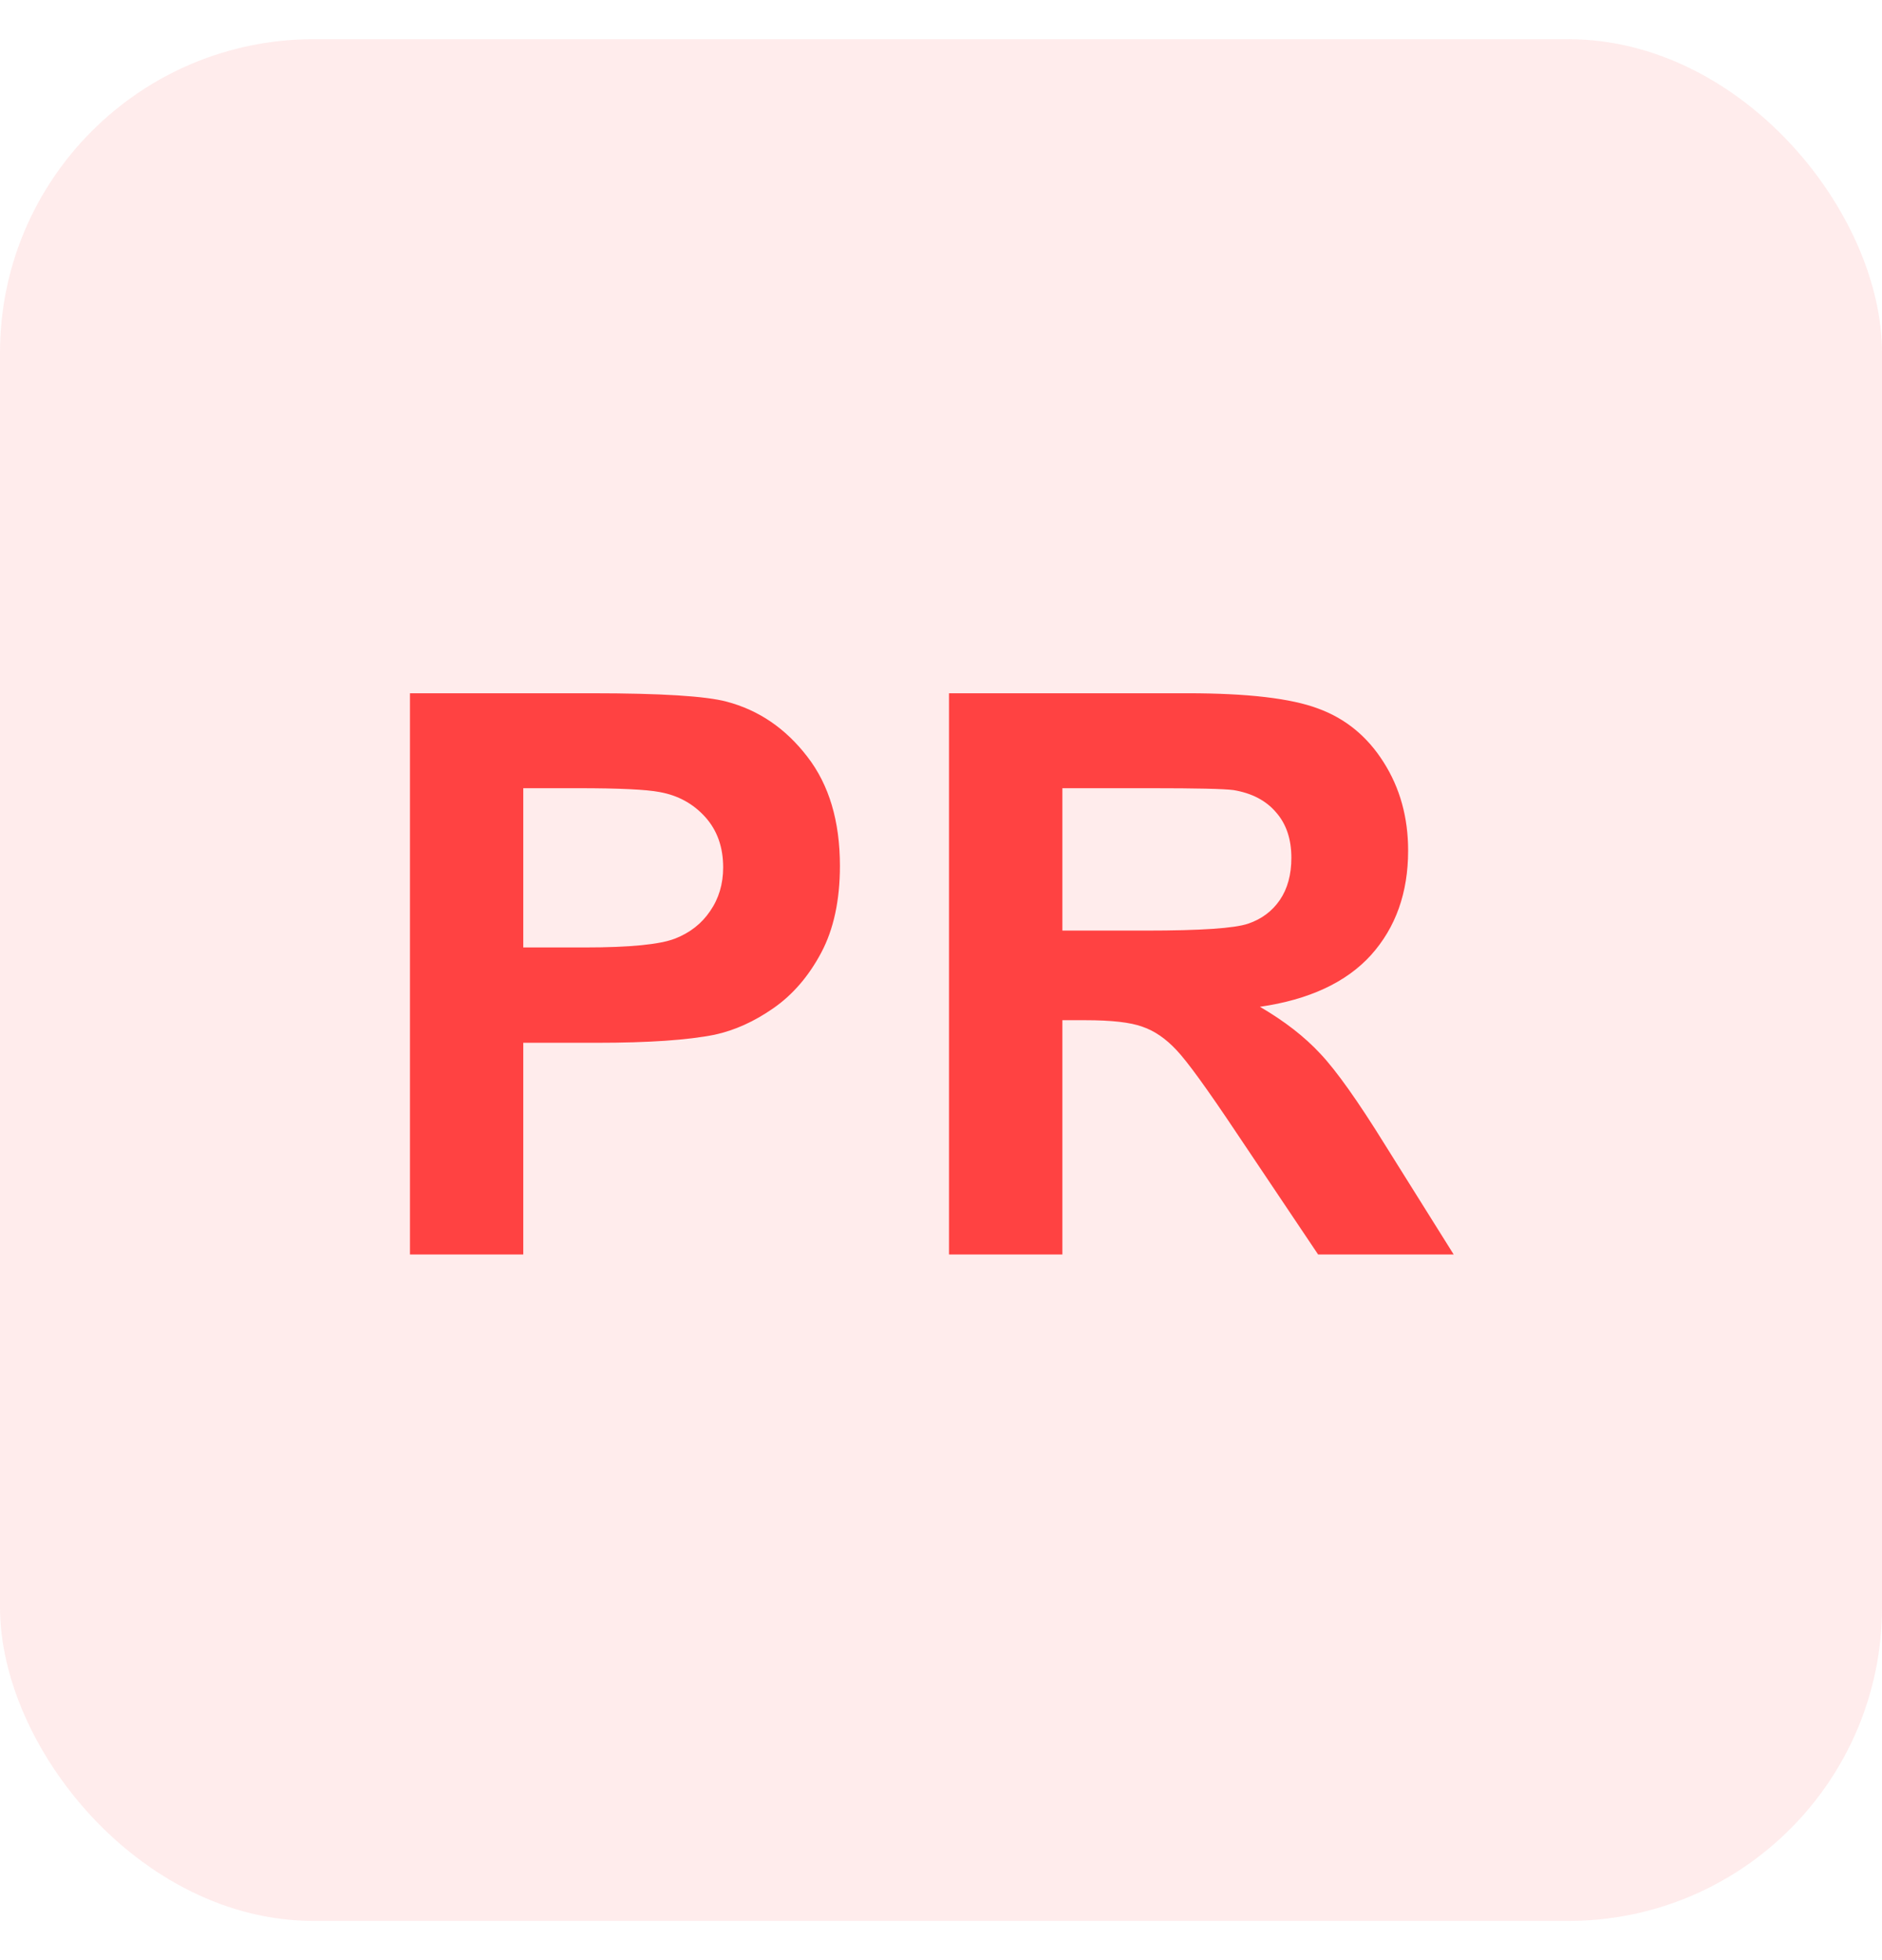
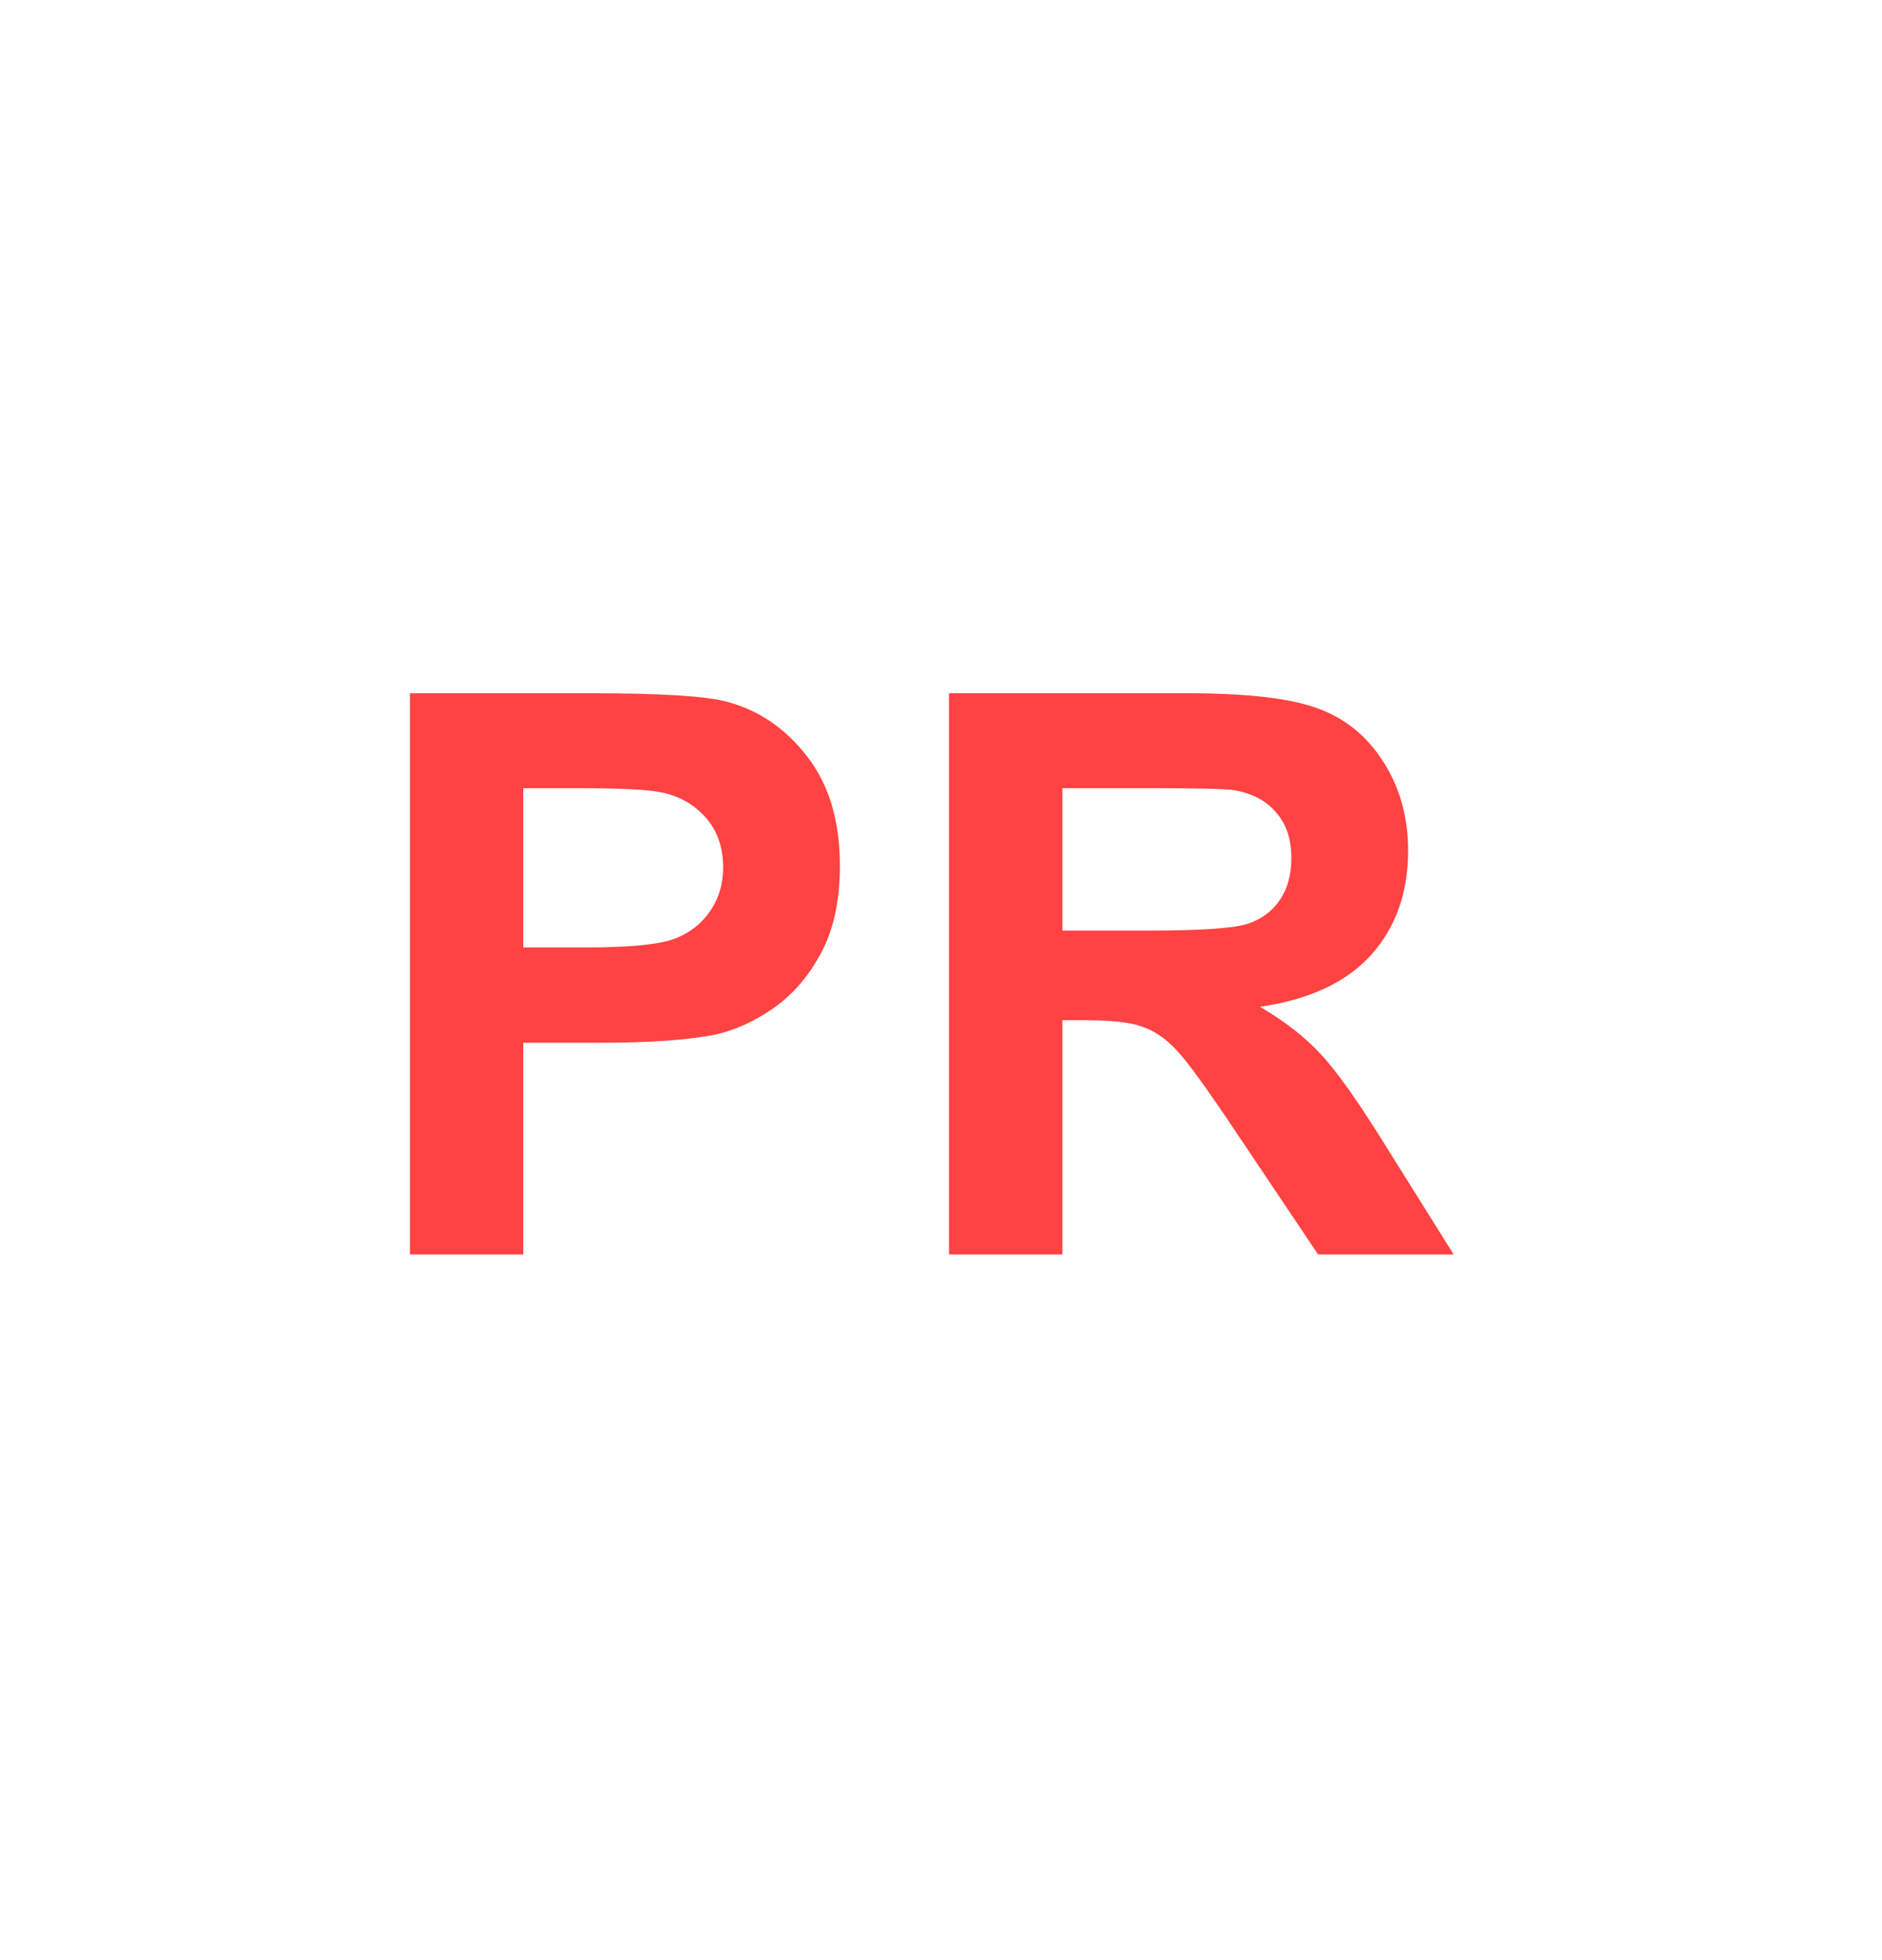
<svg xmlns="http://www.w3.org/2000/svg" width="24" height="25" viewBox="0 0 24 25" fill="none">
-   <rect y="0.5" width="24" height="24" rx="4" fill="#FF4242" fill-opacity="0.1" />
  <path d="M5.228 16V8.842H7.547C8.426 8.842 8.999 8.878 9.266 8.949C9.676 9.057 10.019 9.291 10.296 9.652C10.573 10.01 10.711 10.474 10.711 11.044C10.711 11.483 10.631 11.853 10.472 12.152C10.312 12.452 10.109 12.688 9.861 12.86C9.617 13.03 9.368 13.142 9.114 13.197C8.769 13.266 8.27 13.3 7.615 13.3H6.673V16H5.228ZM6.673 10.053V12.084H7.464C8.034 12.084 8.414 12.046 8.606 11.972C8.799 11.897 8.948 11.78 9.056 11.62C9.166 11.461 9.222 11.275 9.222 11.063C9.222 10.803 9.145 10.588 8.992 10.419C8.839 10.25 8.646 10.144 8.411 10.102C8.239 10.069 7.892 10.053 7.371 10.053H6.673ZM12.102 16V8.842H15.144C15.909 8.842 16.464 8.907 16.809 9.037C17.158 9.164 17.436 9.392 17.644 9.721C17.853 10.05 17.957 10.425 17.957 10.849C17.957 11.386 17.799 11.83 17.483 12.182C17.167 12.53 16.695 12.75 16.067 12.841C16.38 13.023 16.637 13.223 16.839 13.441C17.044 13.659 17.319 14.047 17.664 14.604L18.538 16H16.809L15.764 14.442C15.393 13.886 15.139 13.536 15.003 13.393C14.866 13.246 14.721 13.147 14.568 13.095C14.415 13.039 14.173 13.012 13.841 13.012H13.548V16H12.102ZM13.548 11.869H14.617C15.31 11.869 15.743 11.84 15.916 11.781C16.088 11.723 16.223 11.622 16.321 11.479C16.419 11.335 16.468 11.156 16.468 10.941C16.468 10.7 16.402 10.507 16.272 10.36C16.145 10.211 15.965 10.116 15.73 10.077C15.613 10.061 15.261 10.053 14.676 10.053H13.548V11.869Z" fill="#FF4242" />
</svg>